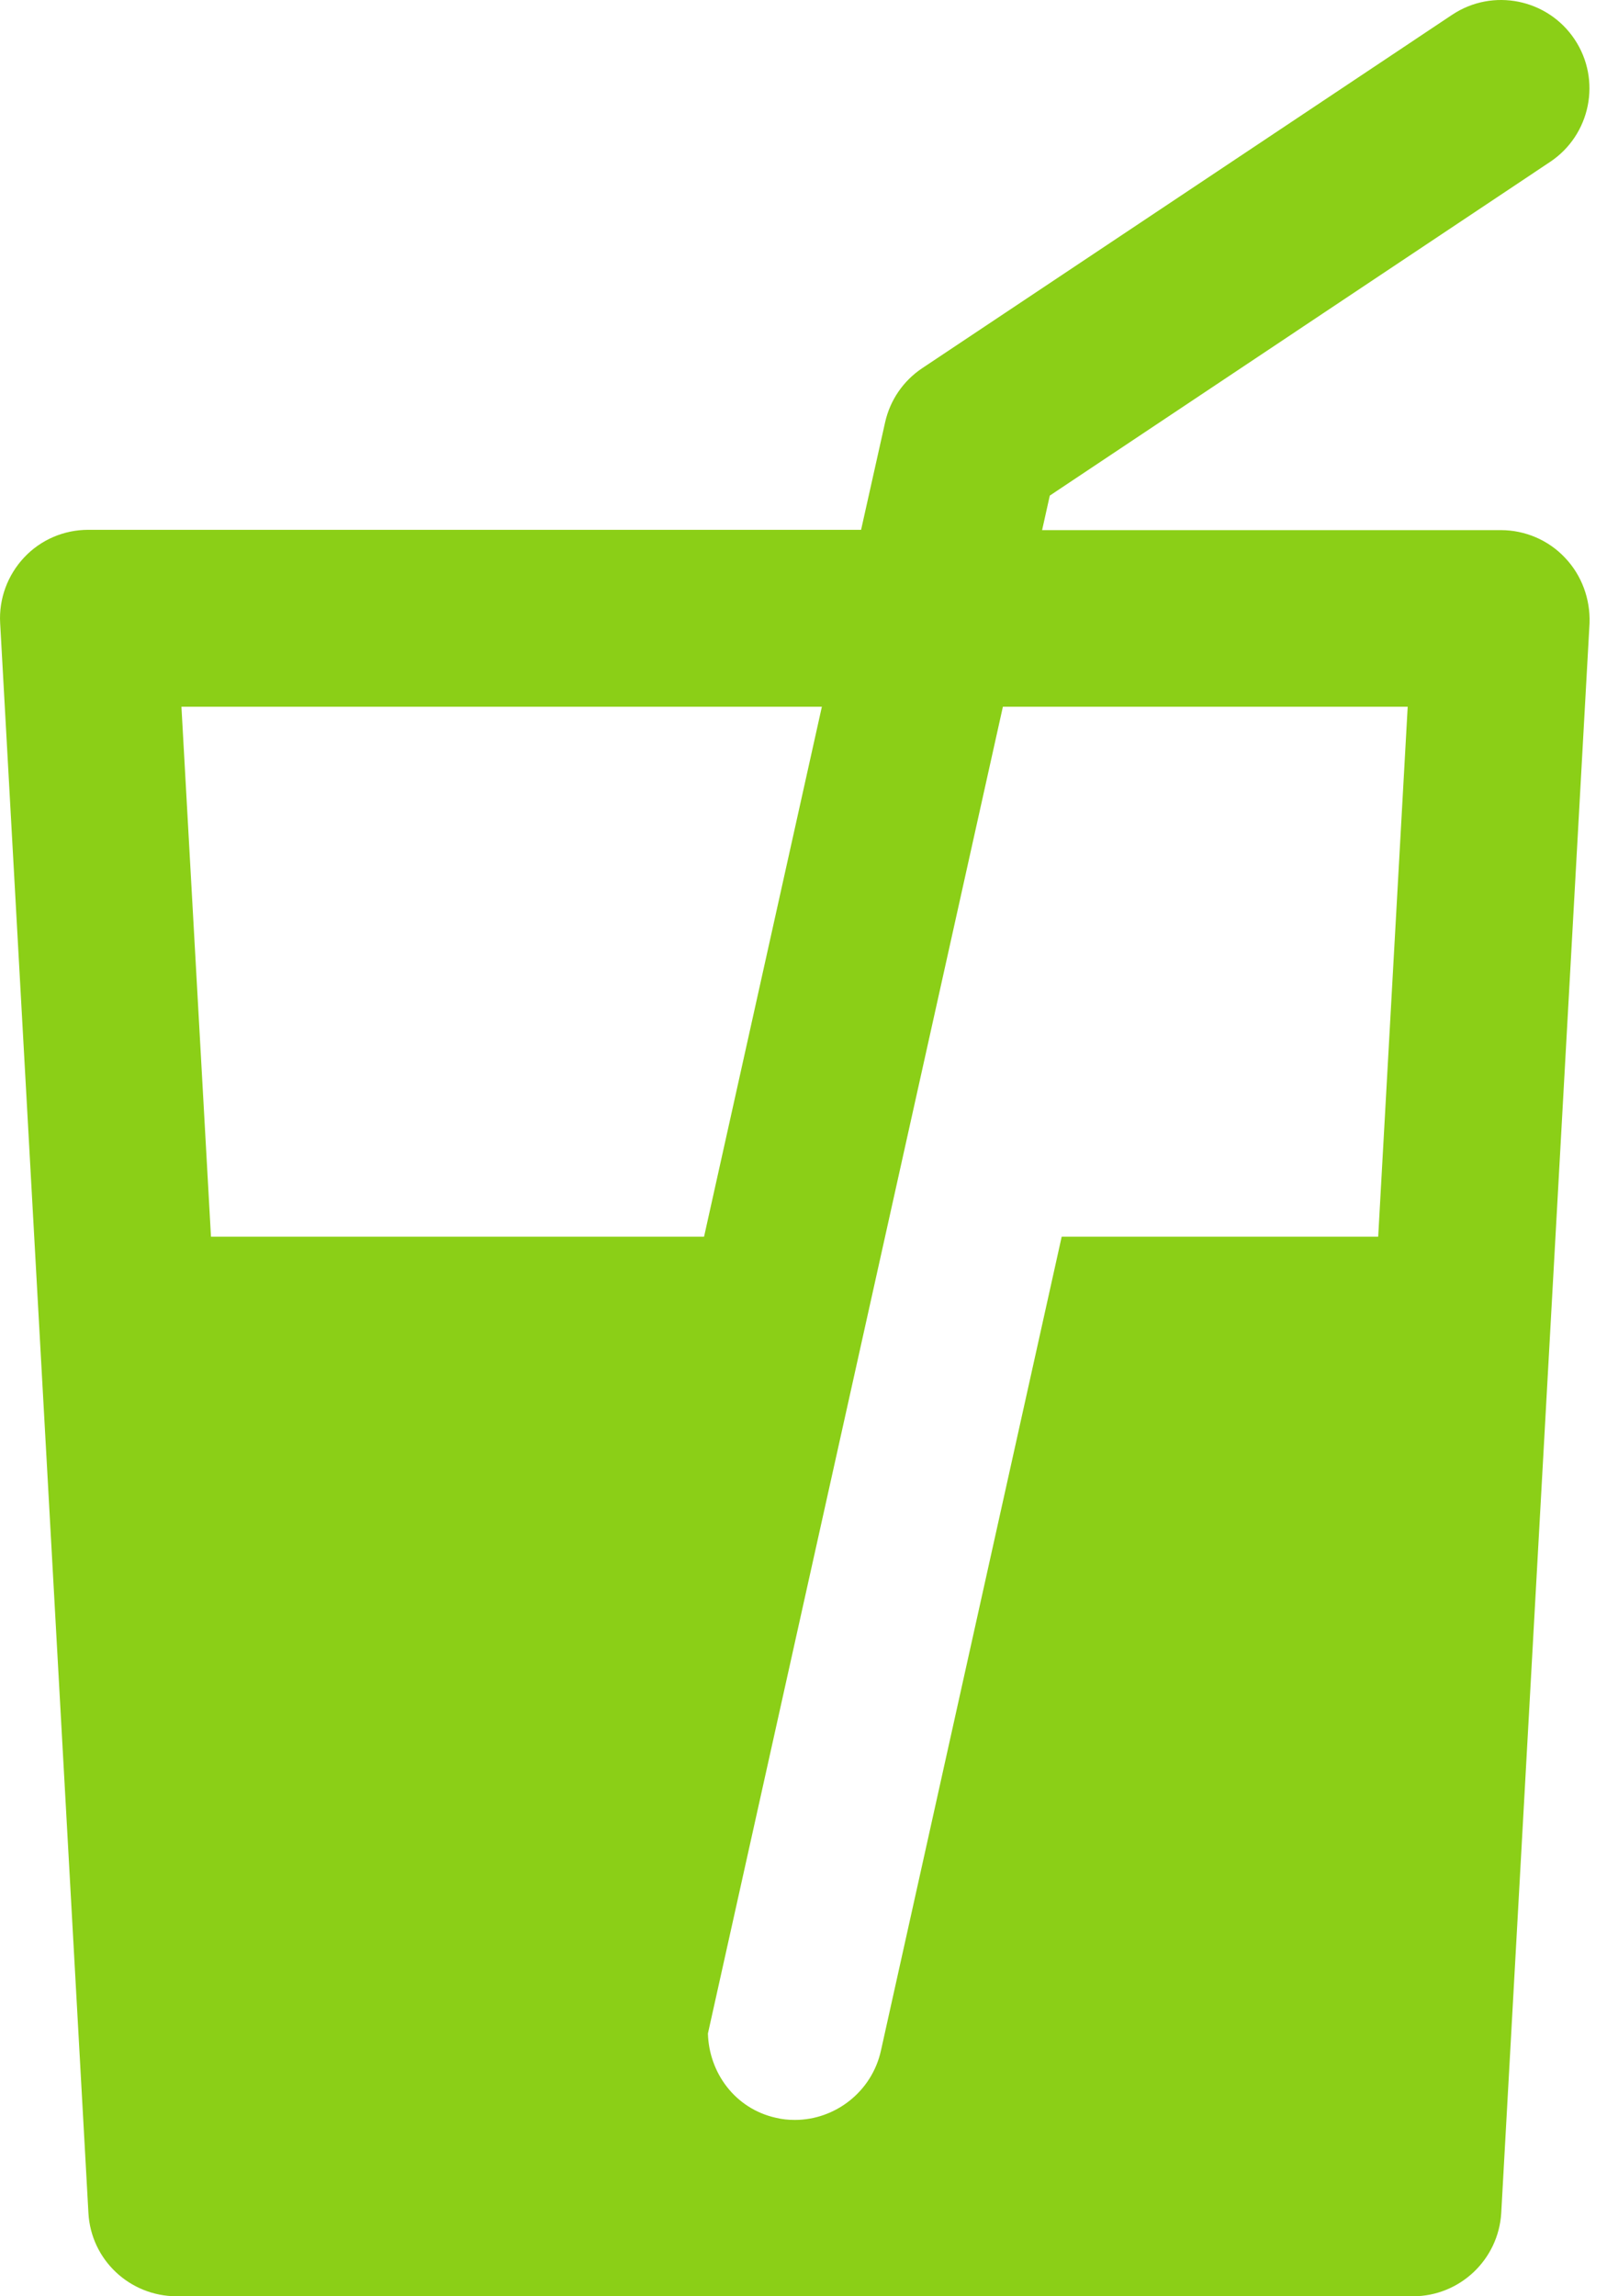
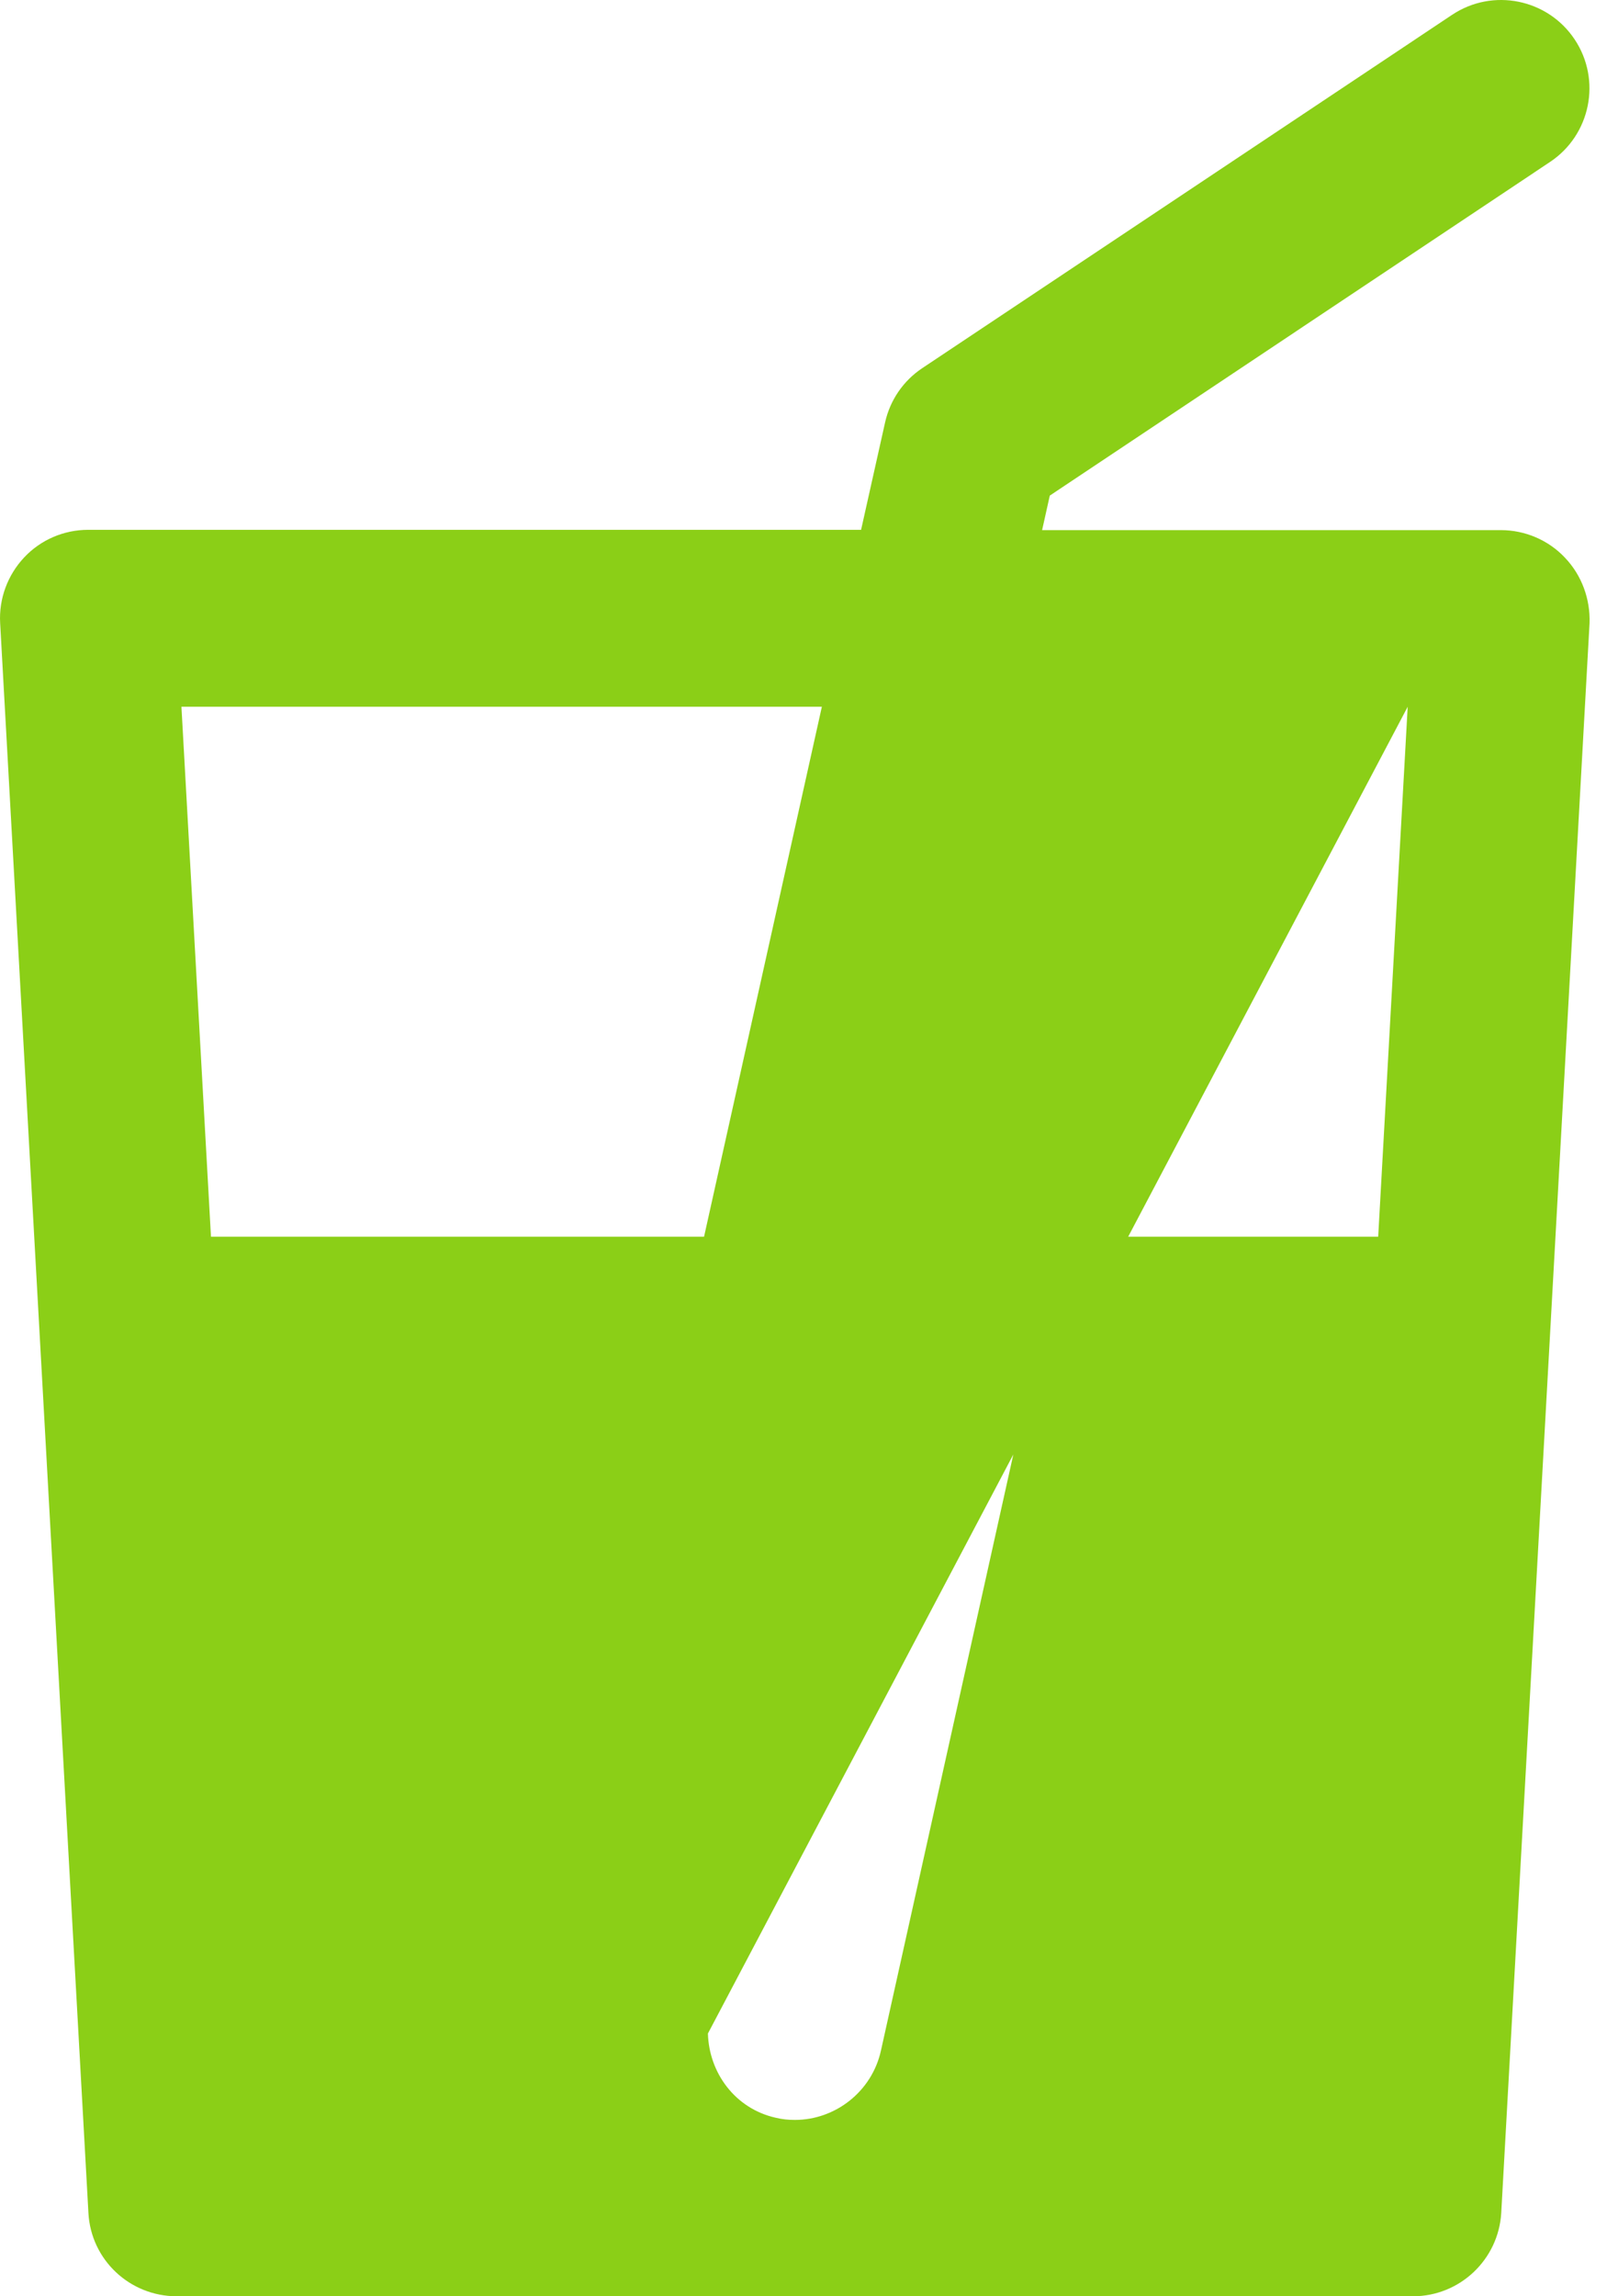
<svg xmlns="http://www.w3.org/2000/svg" width="42px" height="60px" viewBox="0 0 42 60" version="1.1">
  <title>食品类目</title>
  <g id="页面-1" stroke="none" stroke-width="1" fill="none" fill-rule="evenodd">
    <g id="画板" transform="translate(-204, -361)" fill="#8BCF17" fill-rule="nonzero">
      <g id="食品类目" transform="translate(204, 361)">
-         <path d="M40.902,14.573 C40.469,14.111 39.856,13.852 39.229,13.852 L27.236,13.852 L27.437,12.95 L40.512,4.231 C41.573,3.524 41.861,2.089 41.154,1.029 C40.448,-0.031 39.012,-0.32 37.952,0.387 L24.106,9.618 C23.608,9.95 23.262,10.455 23.132,11.039 L22.505,13.844 L2.304,13.844 C1.67,13.844 1.064,14.104 0.631,14.566 C0.198,15.027 -0.032,15.647 0.004,16.282 L2.311,57.822 C2.376,59.048 3.393,60 4.619,60 L36.928,60 C38.154,60 39.164,59.041 39.236,57.822 L41.544,16.282 C41.565,15.655 41.342,15.034 40.902,14.573 Z M36.791,18.467 L36.02,32.314 L27.748,32.314 L23.024,53.581 C22.786,54.656 21.827,55.392 20.774,55.392 C20.608,55.392 20.442,55.377 20.269,55.334 C19.216,55.096 18.531,54.166 18.502,53.134 L26.211,18.467 L36.791,18.467 Z M21.48,18.467 L18.401,32.314 L5.514,32.314 L4.742,18.467 L21.48,18.467 Z" id="形状" />
+         <path d="M40.902,14.573 C40.469,14.111 39.856,13.852 39.229,13.852 L27.236,13.852 L27.437,12.95 L40.512,4.231 C41.573,3.524 41.861,2.089 41.154,1.029 C40.448,-0.031 39.012,-0.32 37.952,0.387 L24.106,9.618 C23.608,9.95 23.262,10.455 23.132,11.039 L22.505,13.844 L2.304,13.844 C1.67,13.844 1.064,14.104 0.631,14.566 C0.198,15.027 -0.032,15.647 0.004,16.282 L2.311,57.822 C2.376,59.048 3.393,60 4.619,60 L36.928,60 C38.154,60 39.164,59.041 39.236,57.822 L41.544,16.282 C41.565,15.655 41.342,15.034 40.902,14.573 Z M36.791,18.467 L36.02,32.314 L27.748,32.314 L23.024,53.581 C22.786,54.656 21.827,55.392 20.774,55.392 C20.608,55.392 20.442,55.377 20.269,55.334 C19.216,55.096 18.531,54.166 18.502,53.134 L36.791,18.467 Z M21.48,18.467 L18.401,32.314 L5.514,32.314 L4.742,18.467 L21.48,18.467 Z" id="形状" />
      </g>
    </g>
  </g>
</svg>